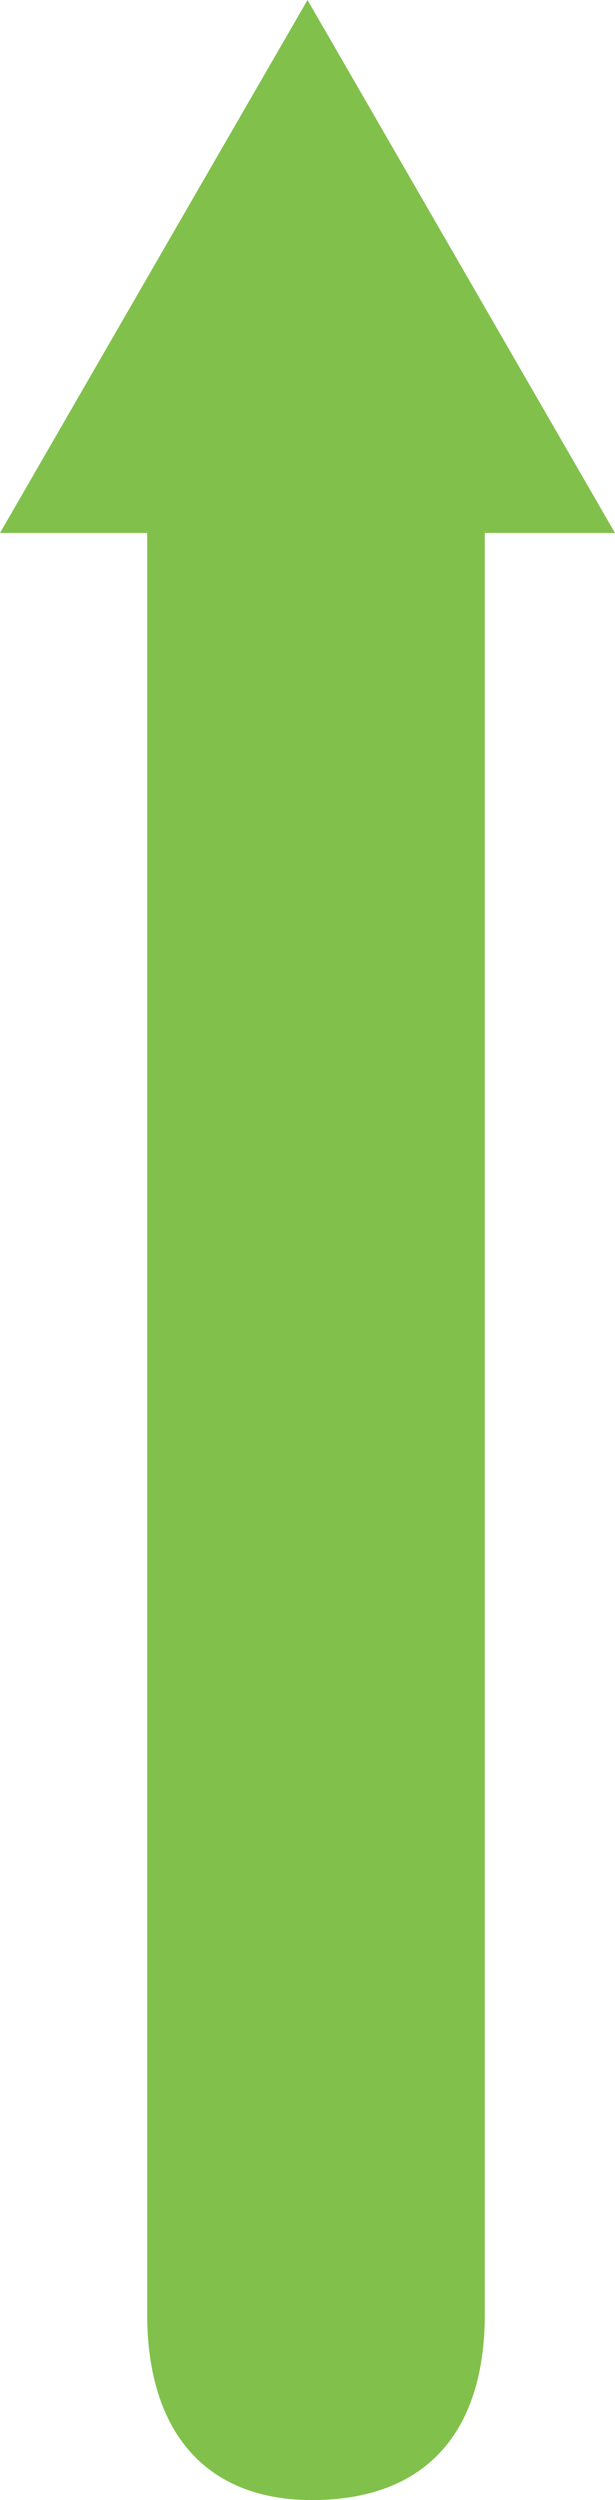
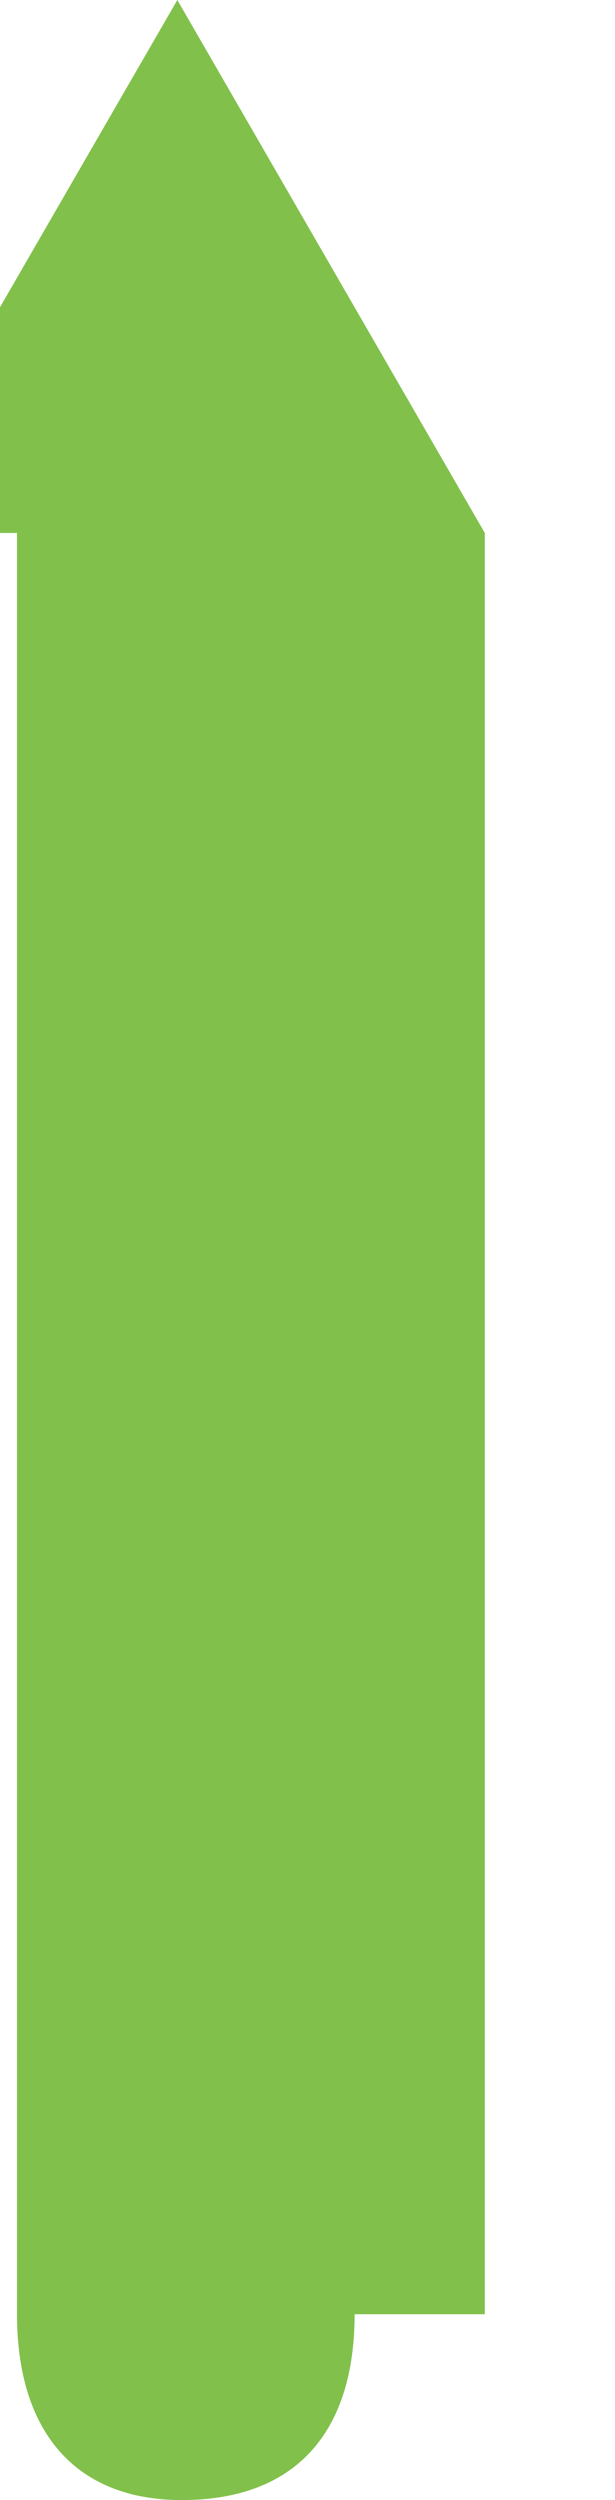
<svg xmlns="http://www.w3.org/2000/svg" viewBox="0 0 175.49 713">
  <linearGradient id="a" gradientUnits="userSpaceOnUse" x1="87.75" x2="87.75" y1="679.74" y2="138.12">
    <stop offset="0" stop-color="#81c14b" stop-opacity="1" />
    <stop offset=".05" stop-color="#81c14b" stop-opacity="1" />
    <stop offset=".12" stop-color="#81c14b" stop-opacity="1" />
    <stop offset=".19" stop-color="#81c14b" stop-opacity="1" />
    <stop offset=".27" stop-color="#81c14b" stop-opacity="1" />
    <stop offset=".35" stop-color="#81c14b" stop-opacity="1" />
    <stop offset=".44" stop-color="#81c14b" stop-opacity="1" />
    <stop offset=".54" stop-color="#81c14b" stop-opacity="1" />
    <stop offset=".67" stop-color="#81c14b" />
  </linearGradient>
-   <path d="m138.34 660v-508h37.15l-67.23-116.47-20.51-35.53-34.75 60.16-53 91.84h42v508c0 33.72 16.86 53 47 53 32.47 0 49.34-19.27 49.34-53z" fill="url(#a)" />
+   <path d="m138.34 660v-508l-67.23-116.47-20.51-35.53-34.75 60.16-53 91.84h42v508c0 33.72 16.86 53 47 53 32.47 0 49.34-19.27 49.34-53z" fill="url(#a)" />
</svg>